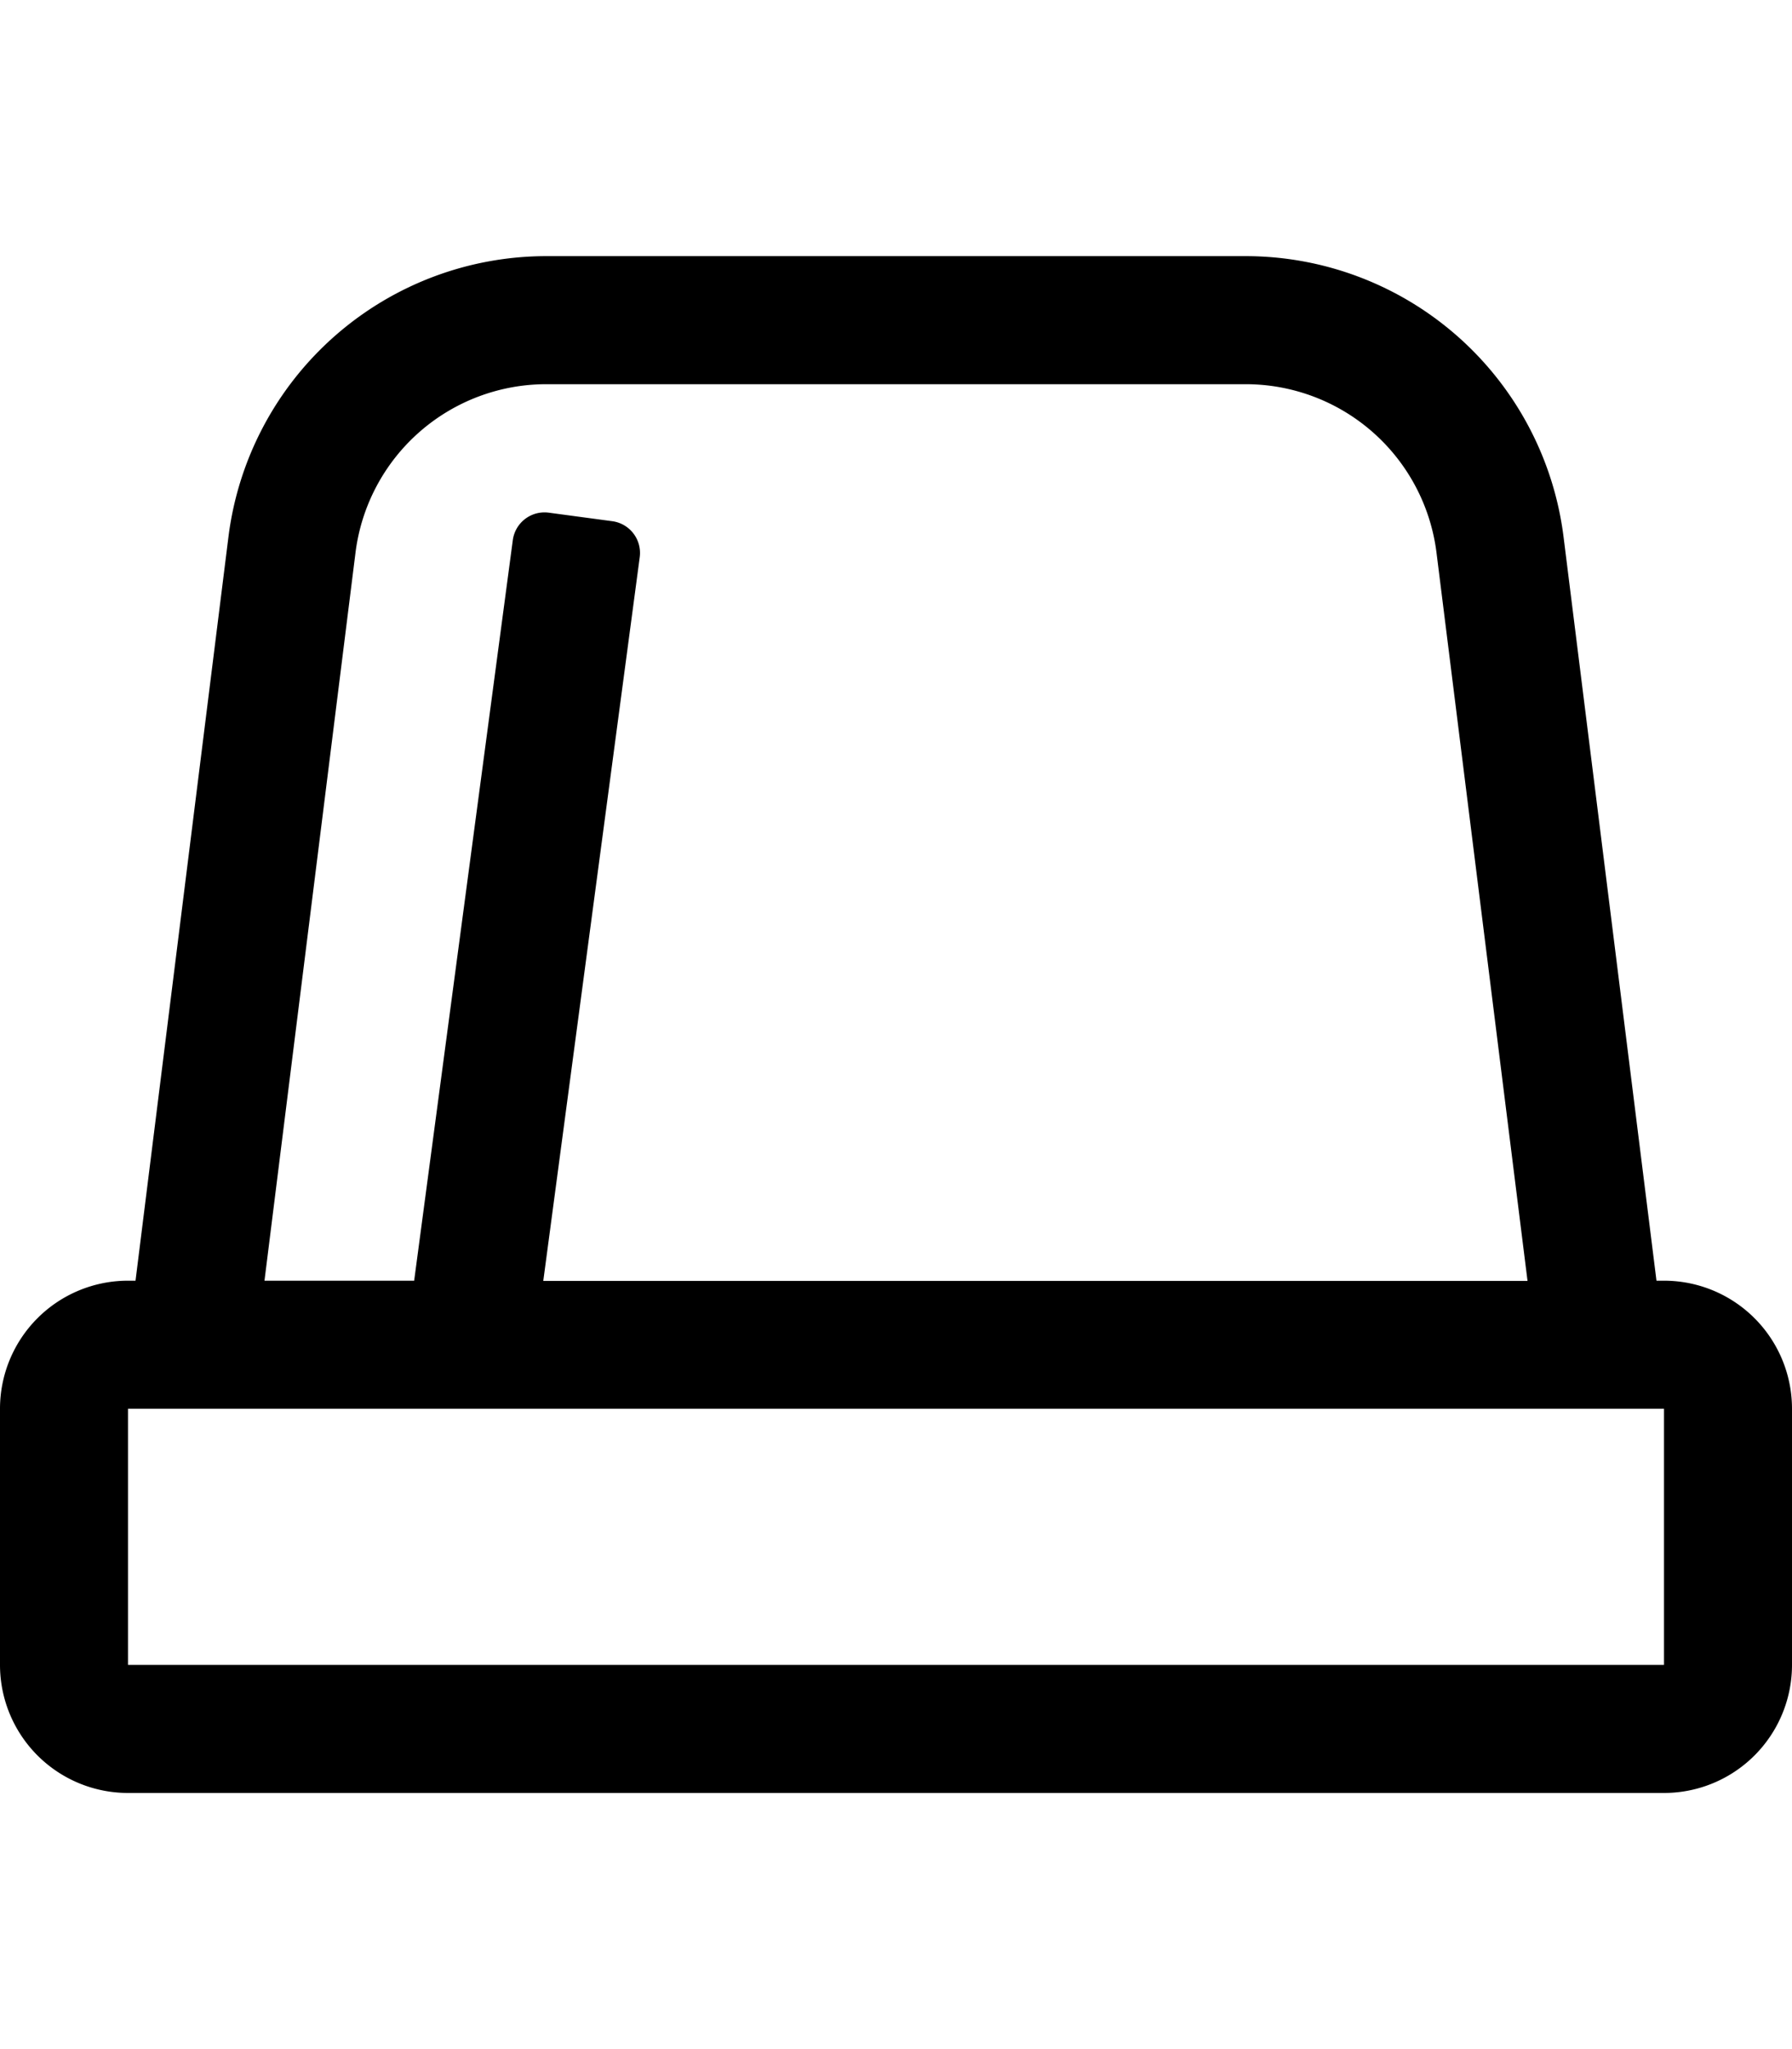
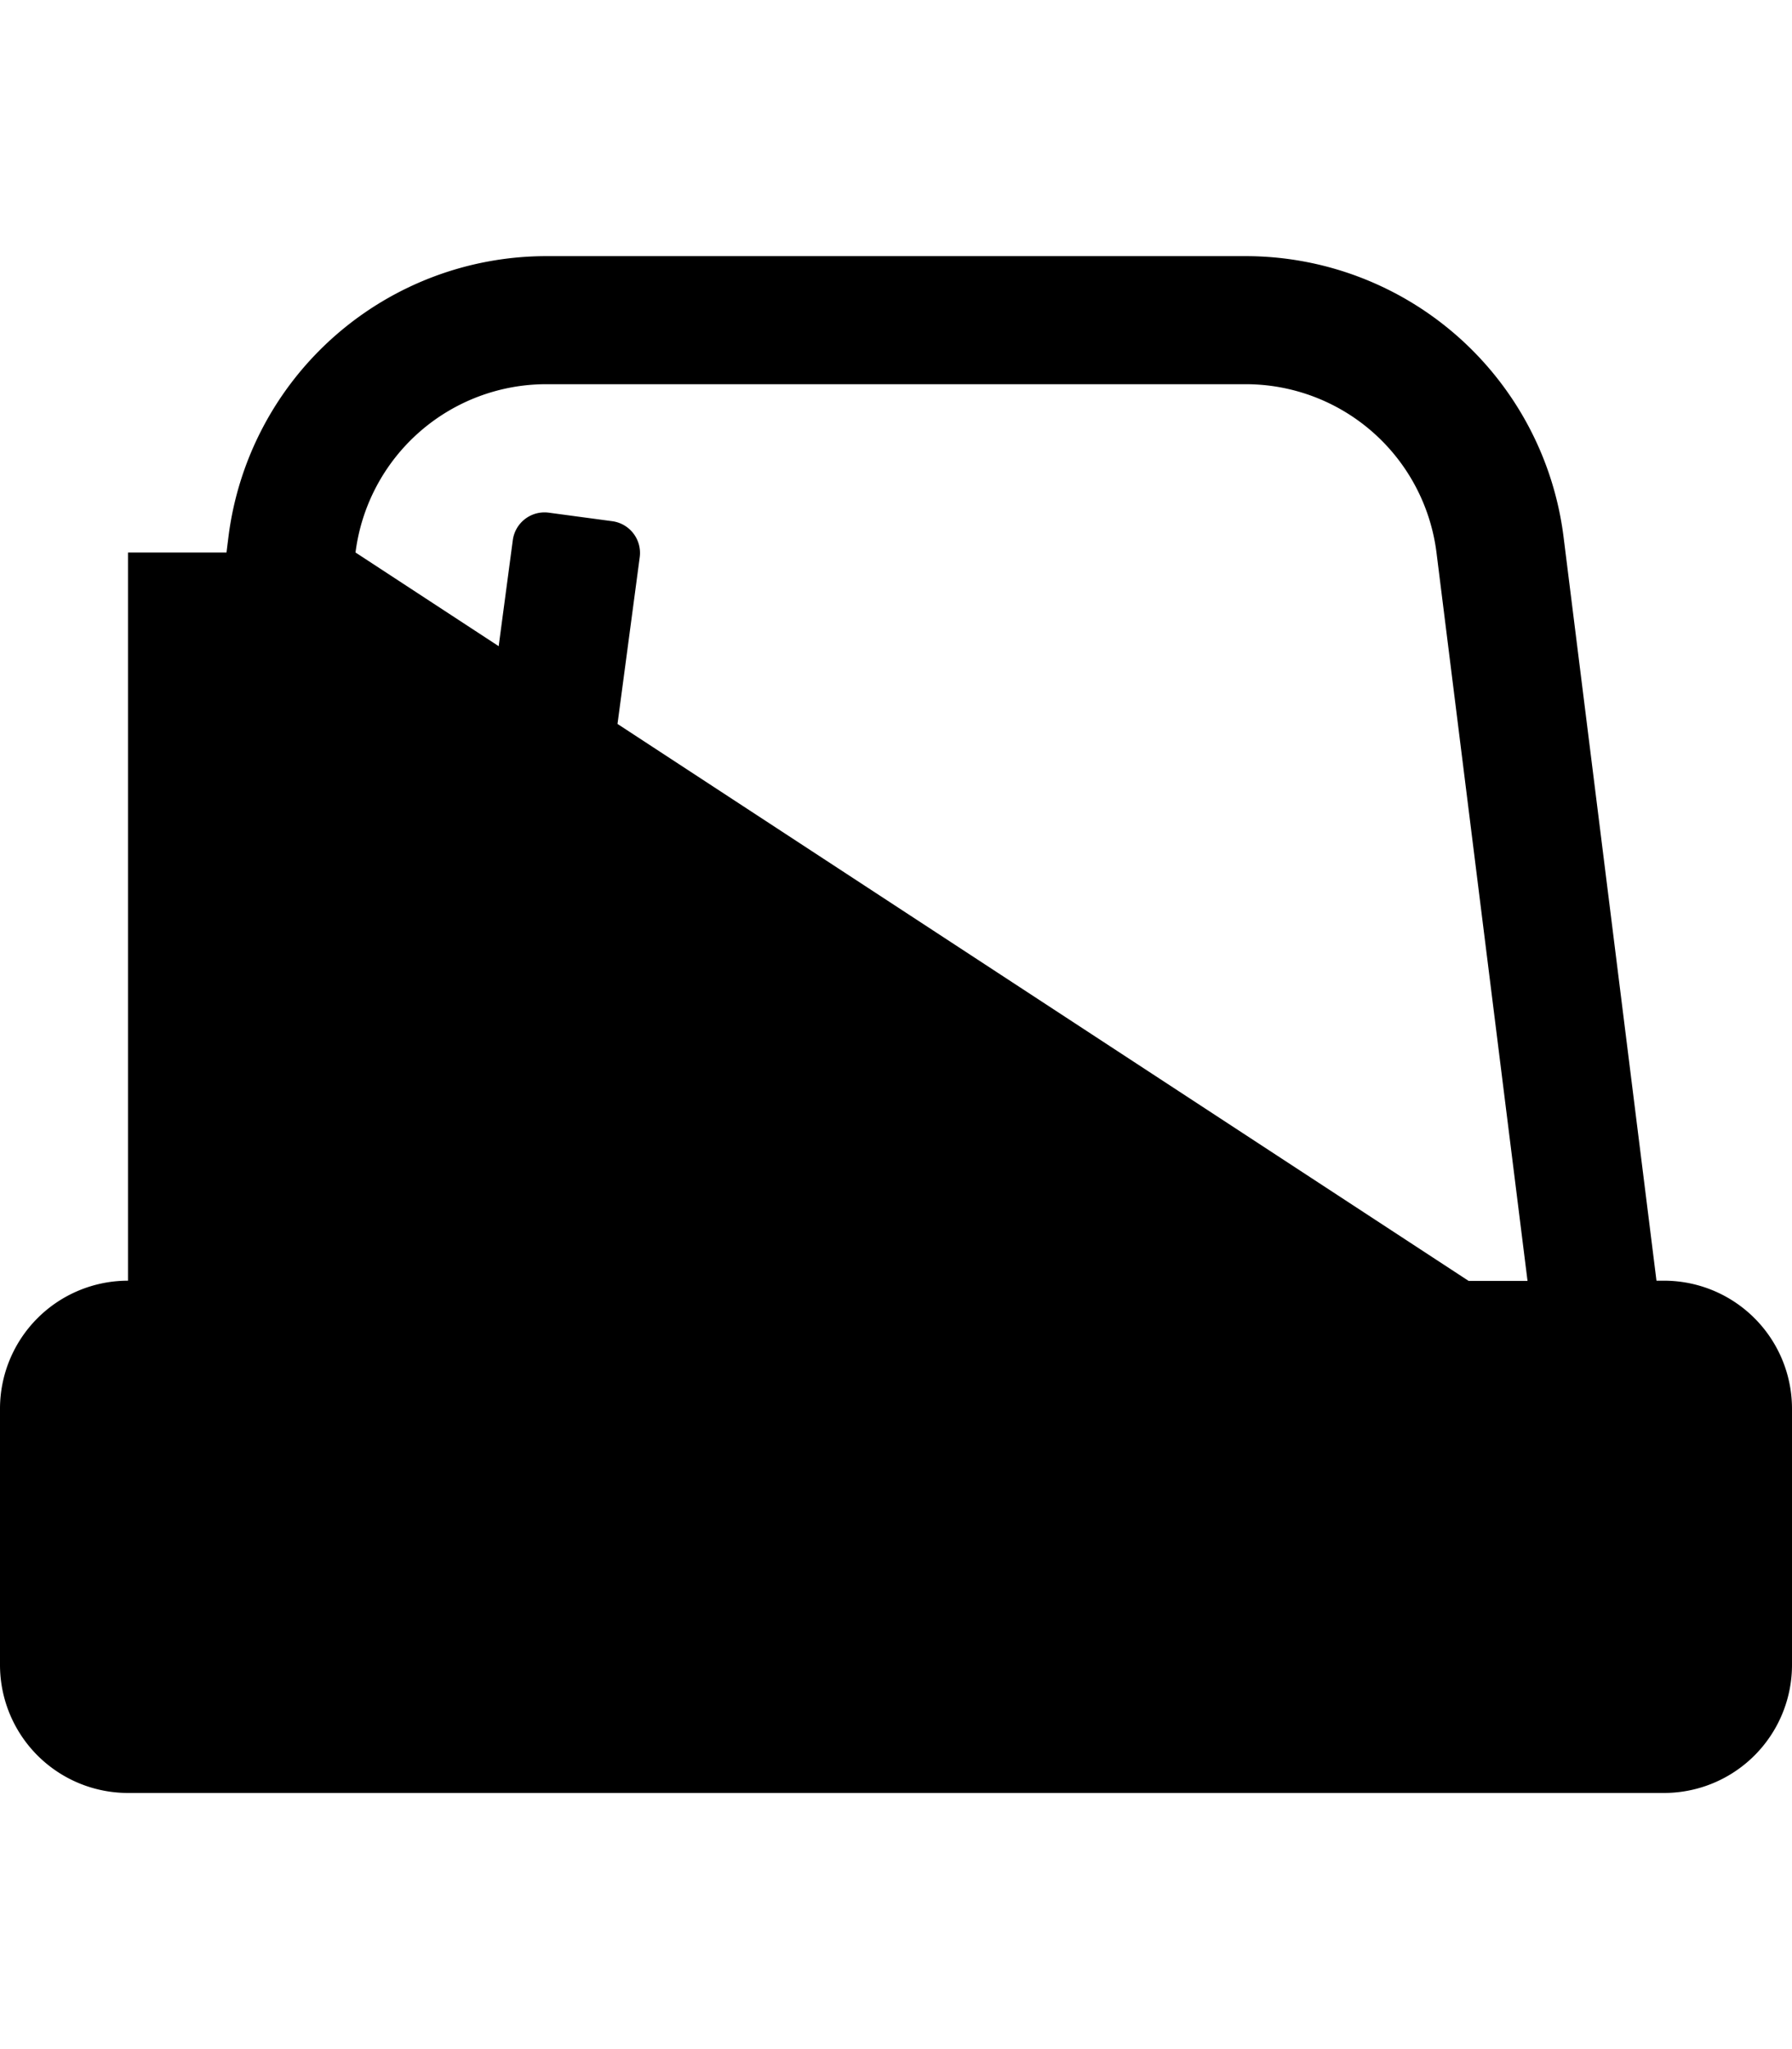
<svg xmlns="http://www.w3.org/2000/svg" viewBox="0 0 448 512">
-   <path d="M416,320h-1.88L390.88,134.08A80.13,80.13,0,0,0,311.5,64h-175a80.13,80.13,0,0,0-79.38,70.08L33.88,320H32A32,32,0,0,0,0,352v64a32,32,0,0,0,32,32H416a32,32,0,0,0,32-32V352A32,32,0,0,0,416,320ZM88.88,138.05A48.07,48.07,0,0,1,136.5,96h175a48.07,48.07,0,0,1,47.62,42.05l22.76,182H135.82l24.11-180.82a8,8,0,0,0-6.87-9l-15.86-2.13a8,8,0,0,0-9,6.87L103.54,320H66.12ZM416,416H32V352H416Z" />
+   <path d="M416,320h-1.88L390.88,134.08A80.13,80.13,0,0,0,311.5,64h-175a80.13,80.13,0,0,0-79.38,70.08L33.88,320H32A32,32,0,0,0,0,352v64a32,32,0,0,0,32,32H416a32,32,0,0,0,32-32V352A32,32,0,0,0,416,320ZM88.88,138.05A48.07,48.07,0,0,1,136.5,96h175a48.07,48.07,0,0,1,47.62,42.05l22.76,182H135.82l24.11-180.82a8,8,0,0,0-6.87-9l-15.86-2.13a8,8,0,0,0-9,6.87L103.54,320H66.12ZH32V352H416Z" />
</svg>